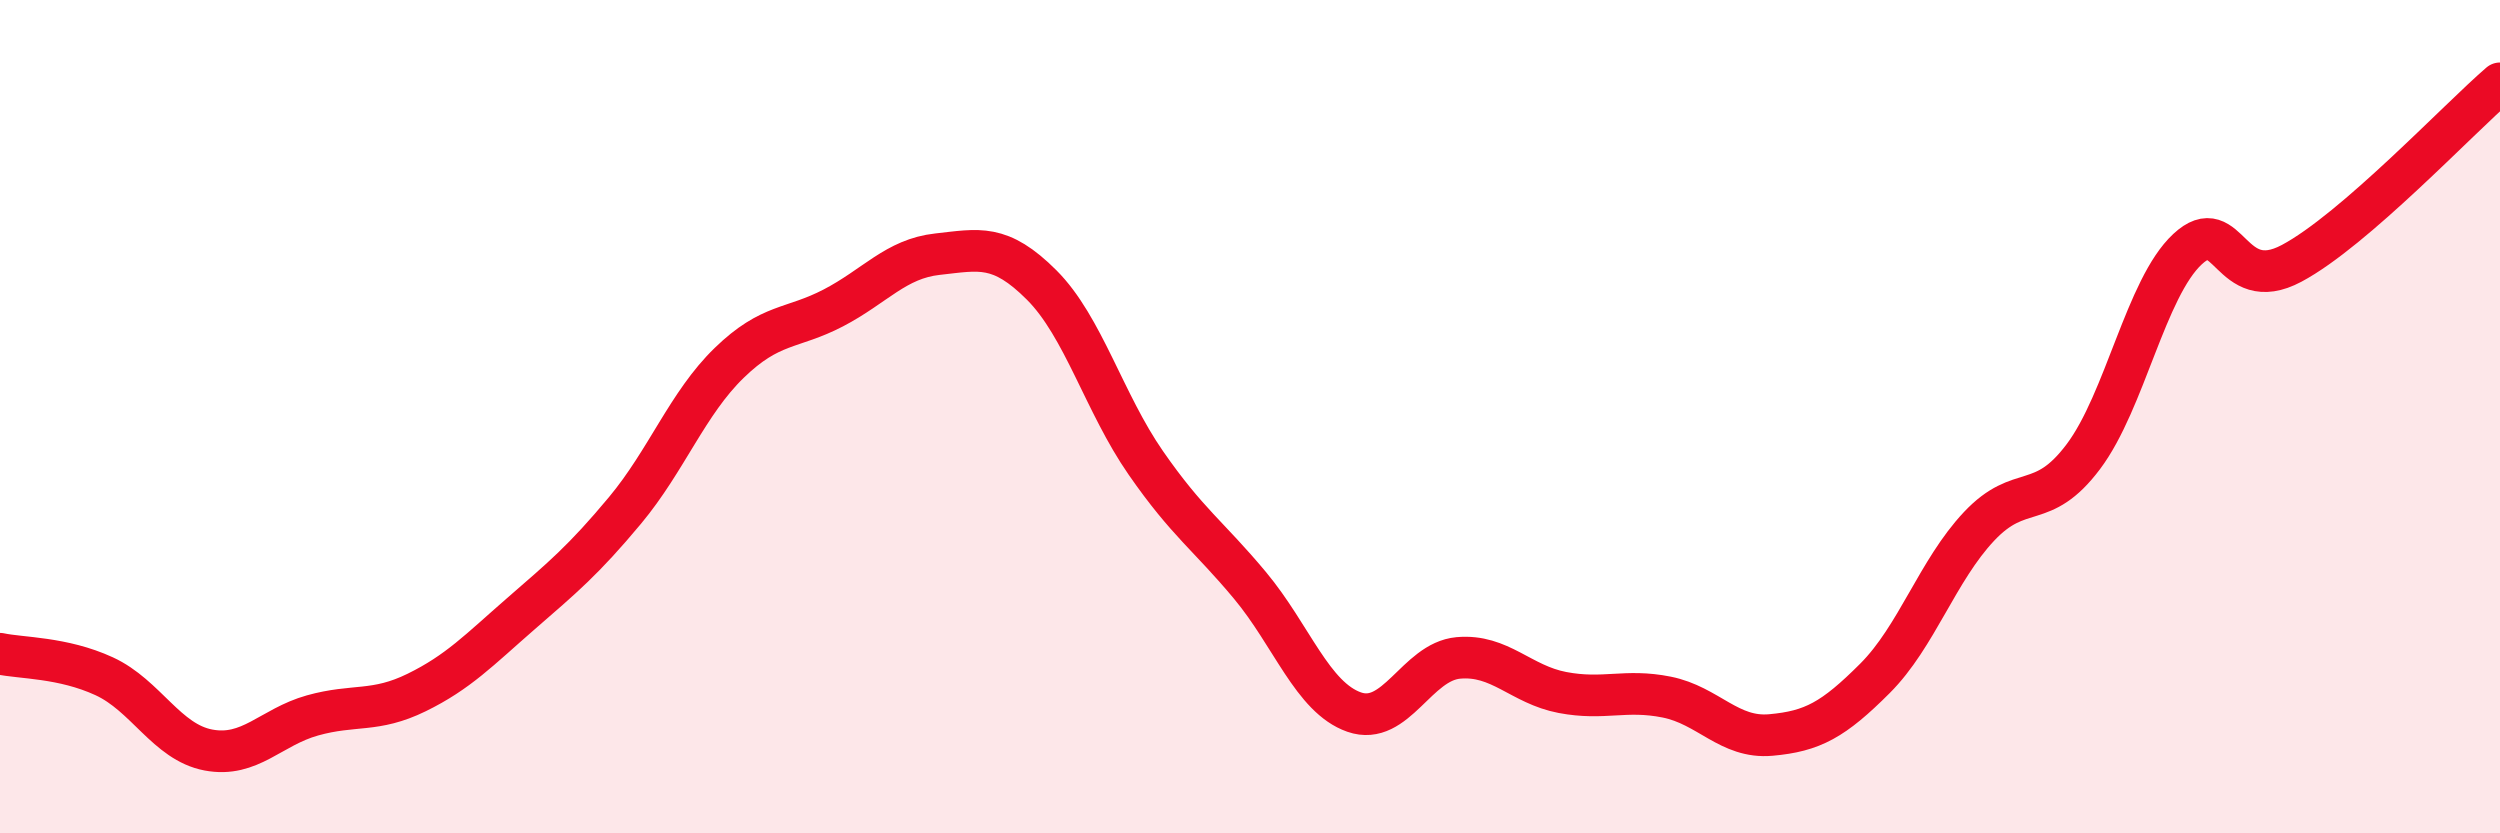
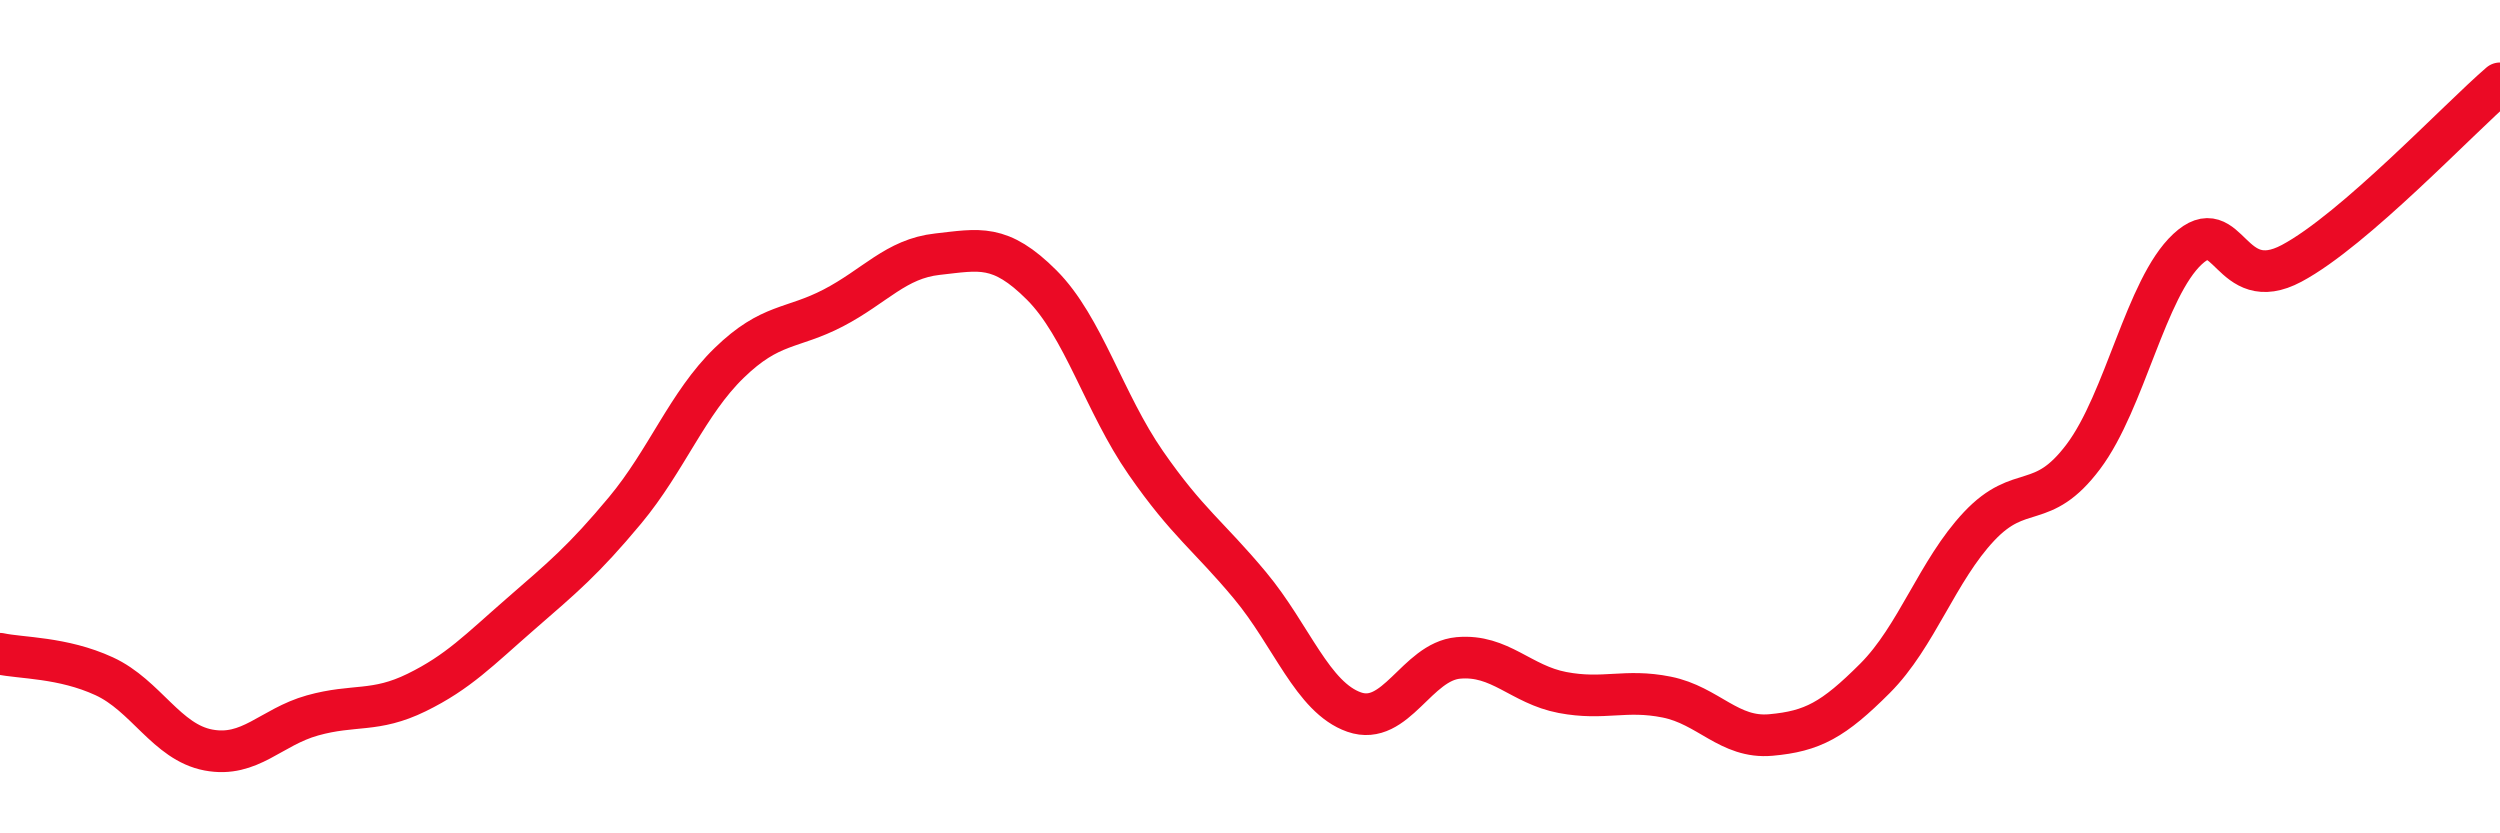
<svg xmlns="http://www.w3.org/2000/svg" width="60" height="20" viewBox="0 0 60 20">
-   <path d="M 0,15.69 C 0.5,15.8 1.5,15.77 2.5,16.23 C 3.5,16.69 4,17.81 5,18 C 6,18.19 6.5,17.45 7.5,17.17 C 8.5,16.89 9,17.11 10,16.62 C 11,16.13 11.5,15.6 12.5,14.73 C 13.5,13.86 14,13.45 15,12.25 C 16,11.05 16.5,9.68 17.5,8.71 C 18.5,7.74 19,7.91 20,7.39 C 21,6.87 21.5,6.21 22.5,6.1 C 23.5,5.99 24,5.84 25,6.84 C 26,7.84 26.5,9.67 27.5,11.11 C 28.5,12.55 29,12.85 30,14.05 C 31,15.25 31.5,16.74 32.5,17.09 C 33.5,17.44 34,15.88 35,15.79 C 36,15.7 36.5,16.43 37.5,16.62 C 38.5,16.81 39,16.53 40,16.73 C 41,16.93 41.5,17.73 42.5,17.64 C 43.5,17.55 44,17.28 45,16.28 C 46,15.28 46.5,13.69 47.5,12.63 C 48.5,11.57 49,12.29 50,10.96 C 51,9.63 51.5,6.91 52.5,5.98 C 53.5,5.05 53.5,7.12 55,6.32 C 56.5,5.52 59,2.86 60,2L60 20L0 20Z" fill="#EB0A25" opacity="0.1" stroke-linecap="round" stroke-linejoin="round" />
  <path d="M 0,15.69 C 0.5,15.8 1.5,15.77 2.5,16.23 C 3.5,16.69 4,17.81 5,18 C 6,18.19 6.5,17.45 7.5,17.17 C 8.5,16.89 9,17.11 10,16.62 C 11,16.13 11.5,15.6 12.5,14.73 C 13.5,13.86 14,13.45 15,12.25 C 16,11.05 16.5,9.68 17.5,8.71 C 18.5,7.74 19,7.91 20,7.39 C 21,6.87 21.5,6.21 22.5,6.1 C 23.5,5.99 24,5.84 25,6.84 C 26,7.84 26.5,9.67 27.5,11.11 C 28.5,12.55 29,12.85 30,14.05 C 31,15.25 31.5,16.74 32.5,17.09 C 33.5,17.44 34,15.88 35,15.79 C 36,15.7 36.5,16.43 37.5,16.62 C 38.5,16.81 39,16.53 40,16.73 C 41,16.93 41.5,17.73 42.5,17.64 C 43.5,17.55 44,17.28 45,16.28 C 46,15.28 46.5,13.69 47.5,12.63 C 48.5,11.57 49,12.29 50,10.96 C 51,9.63 51.5,6.91 52.5,5.98 C 53.5,5.05 53.5,7.12 55,6.32 C 56.5,5.52 59,2.86 60,2" stroke="#EB0A25" stroke-width="1" fill="none" stroke-linecap="round" stroke-linejoin="round" />
</svg>